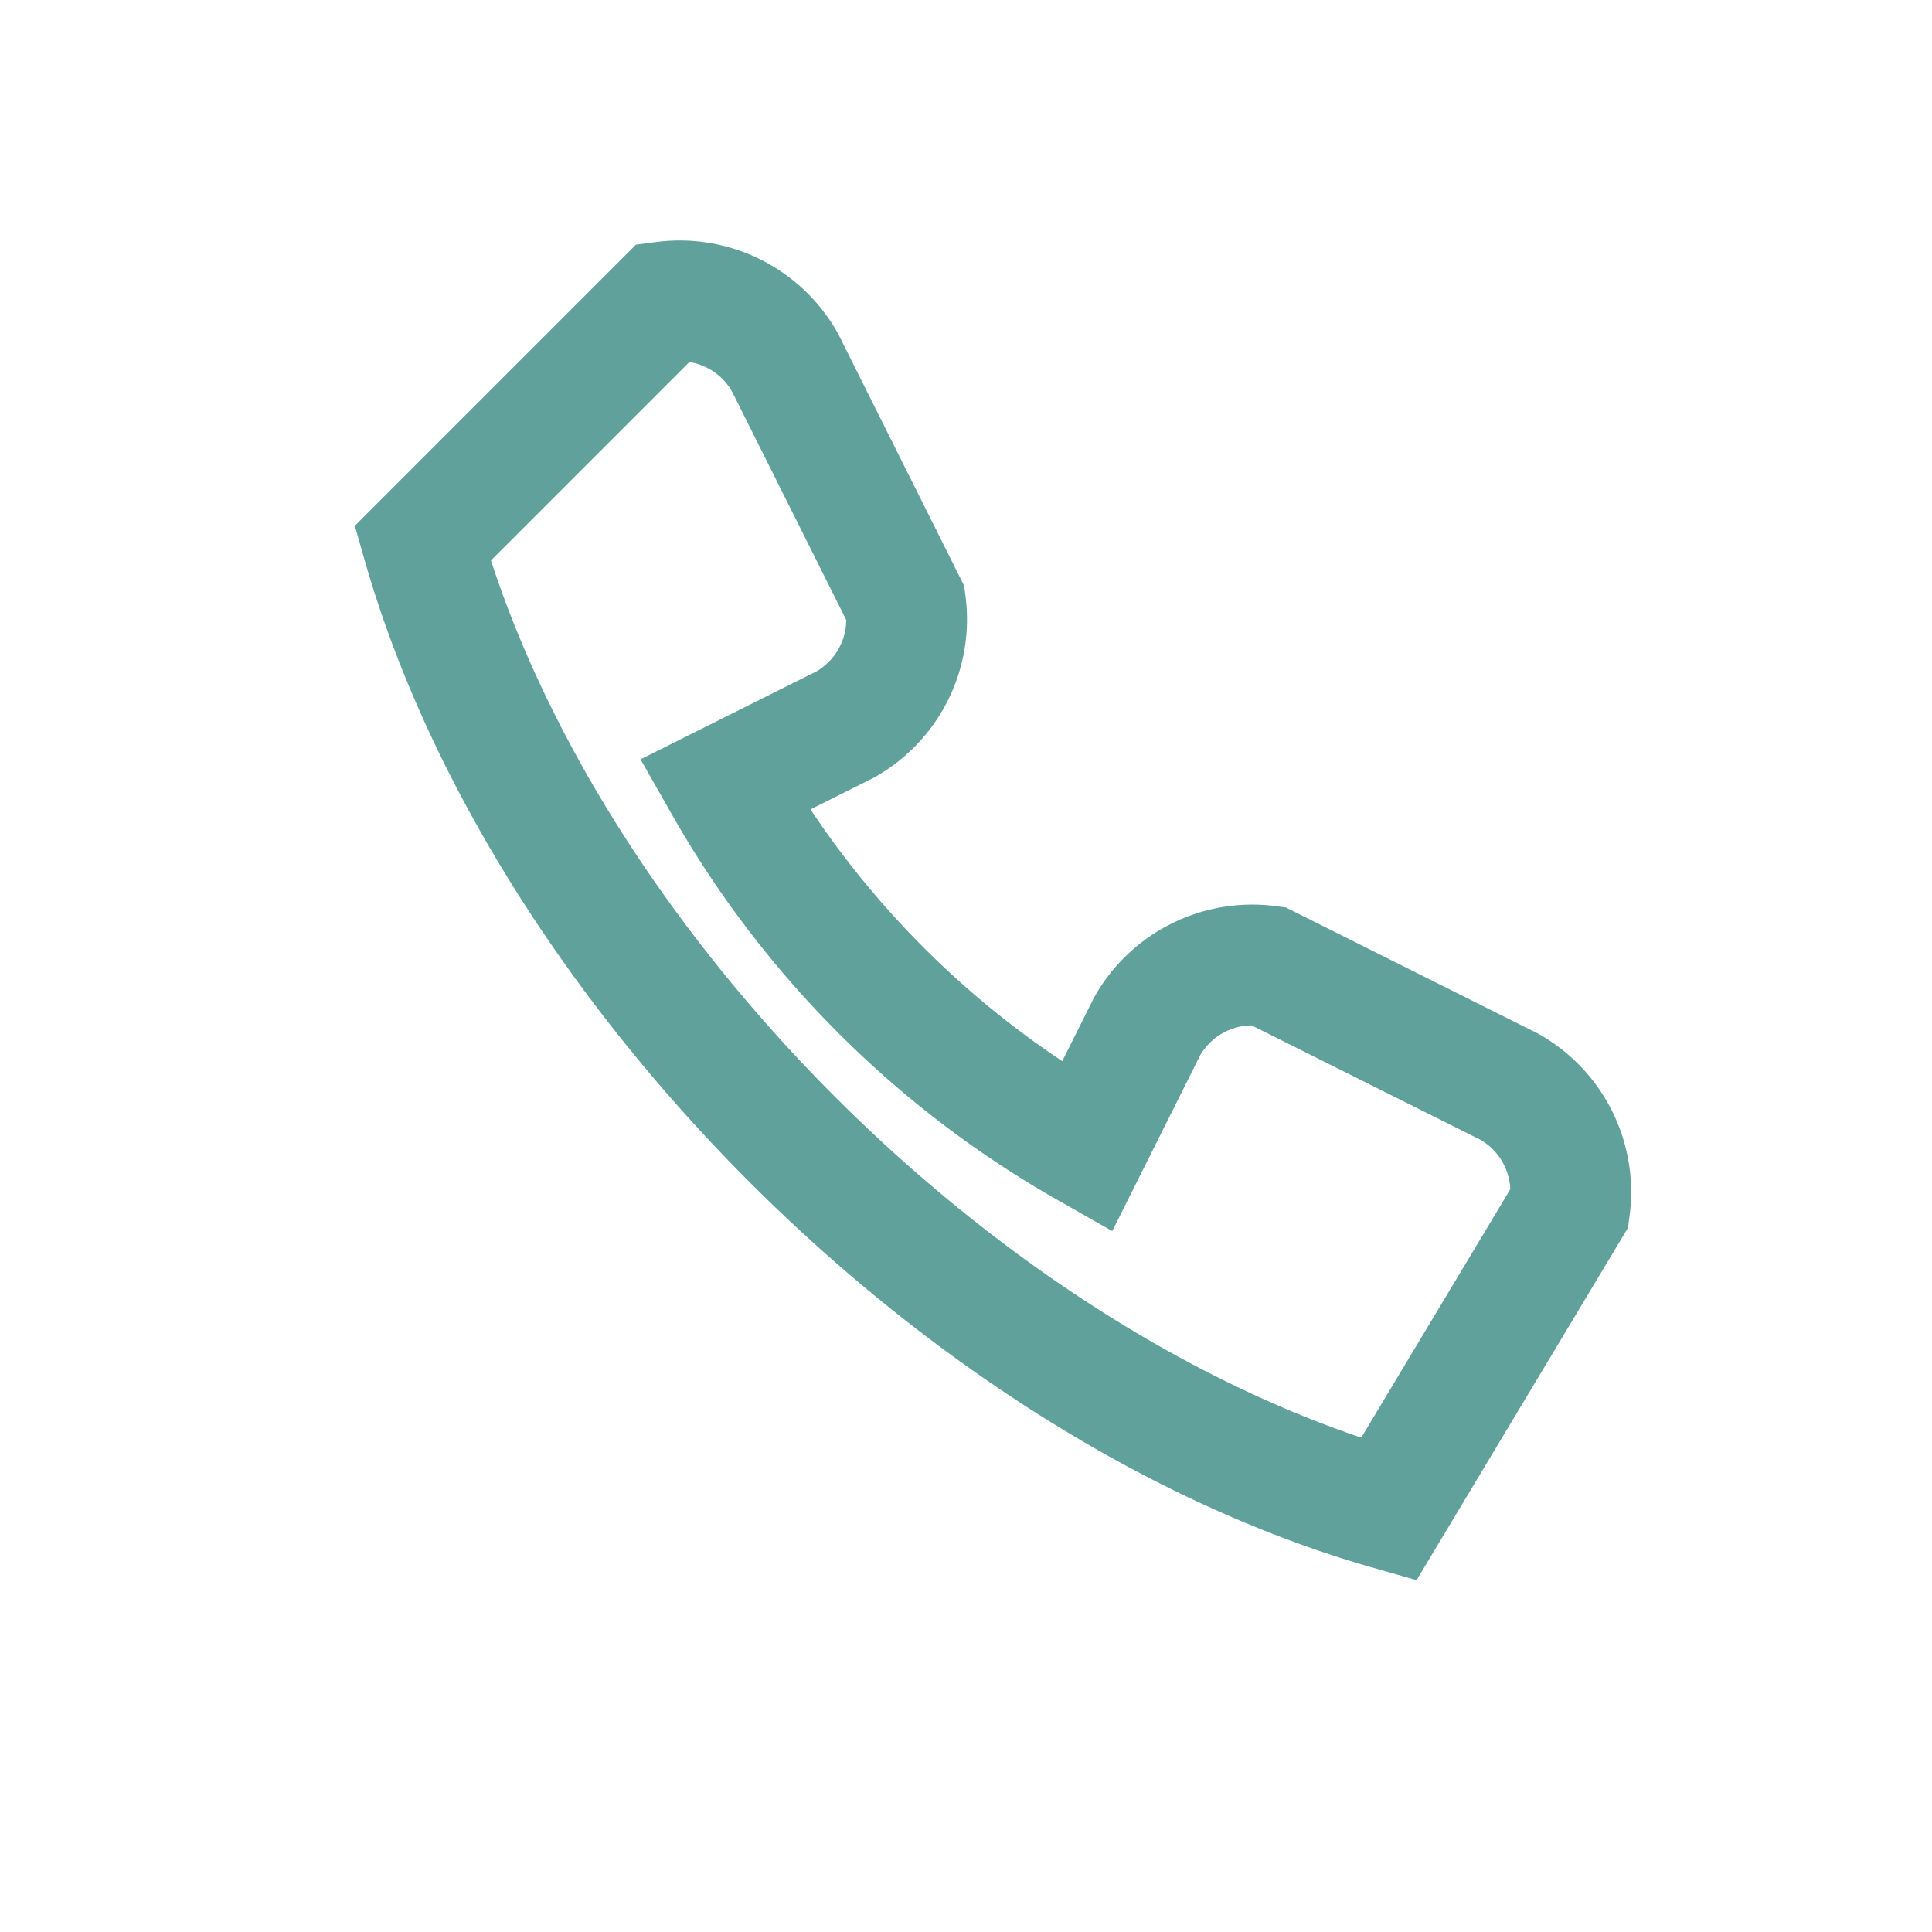
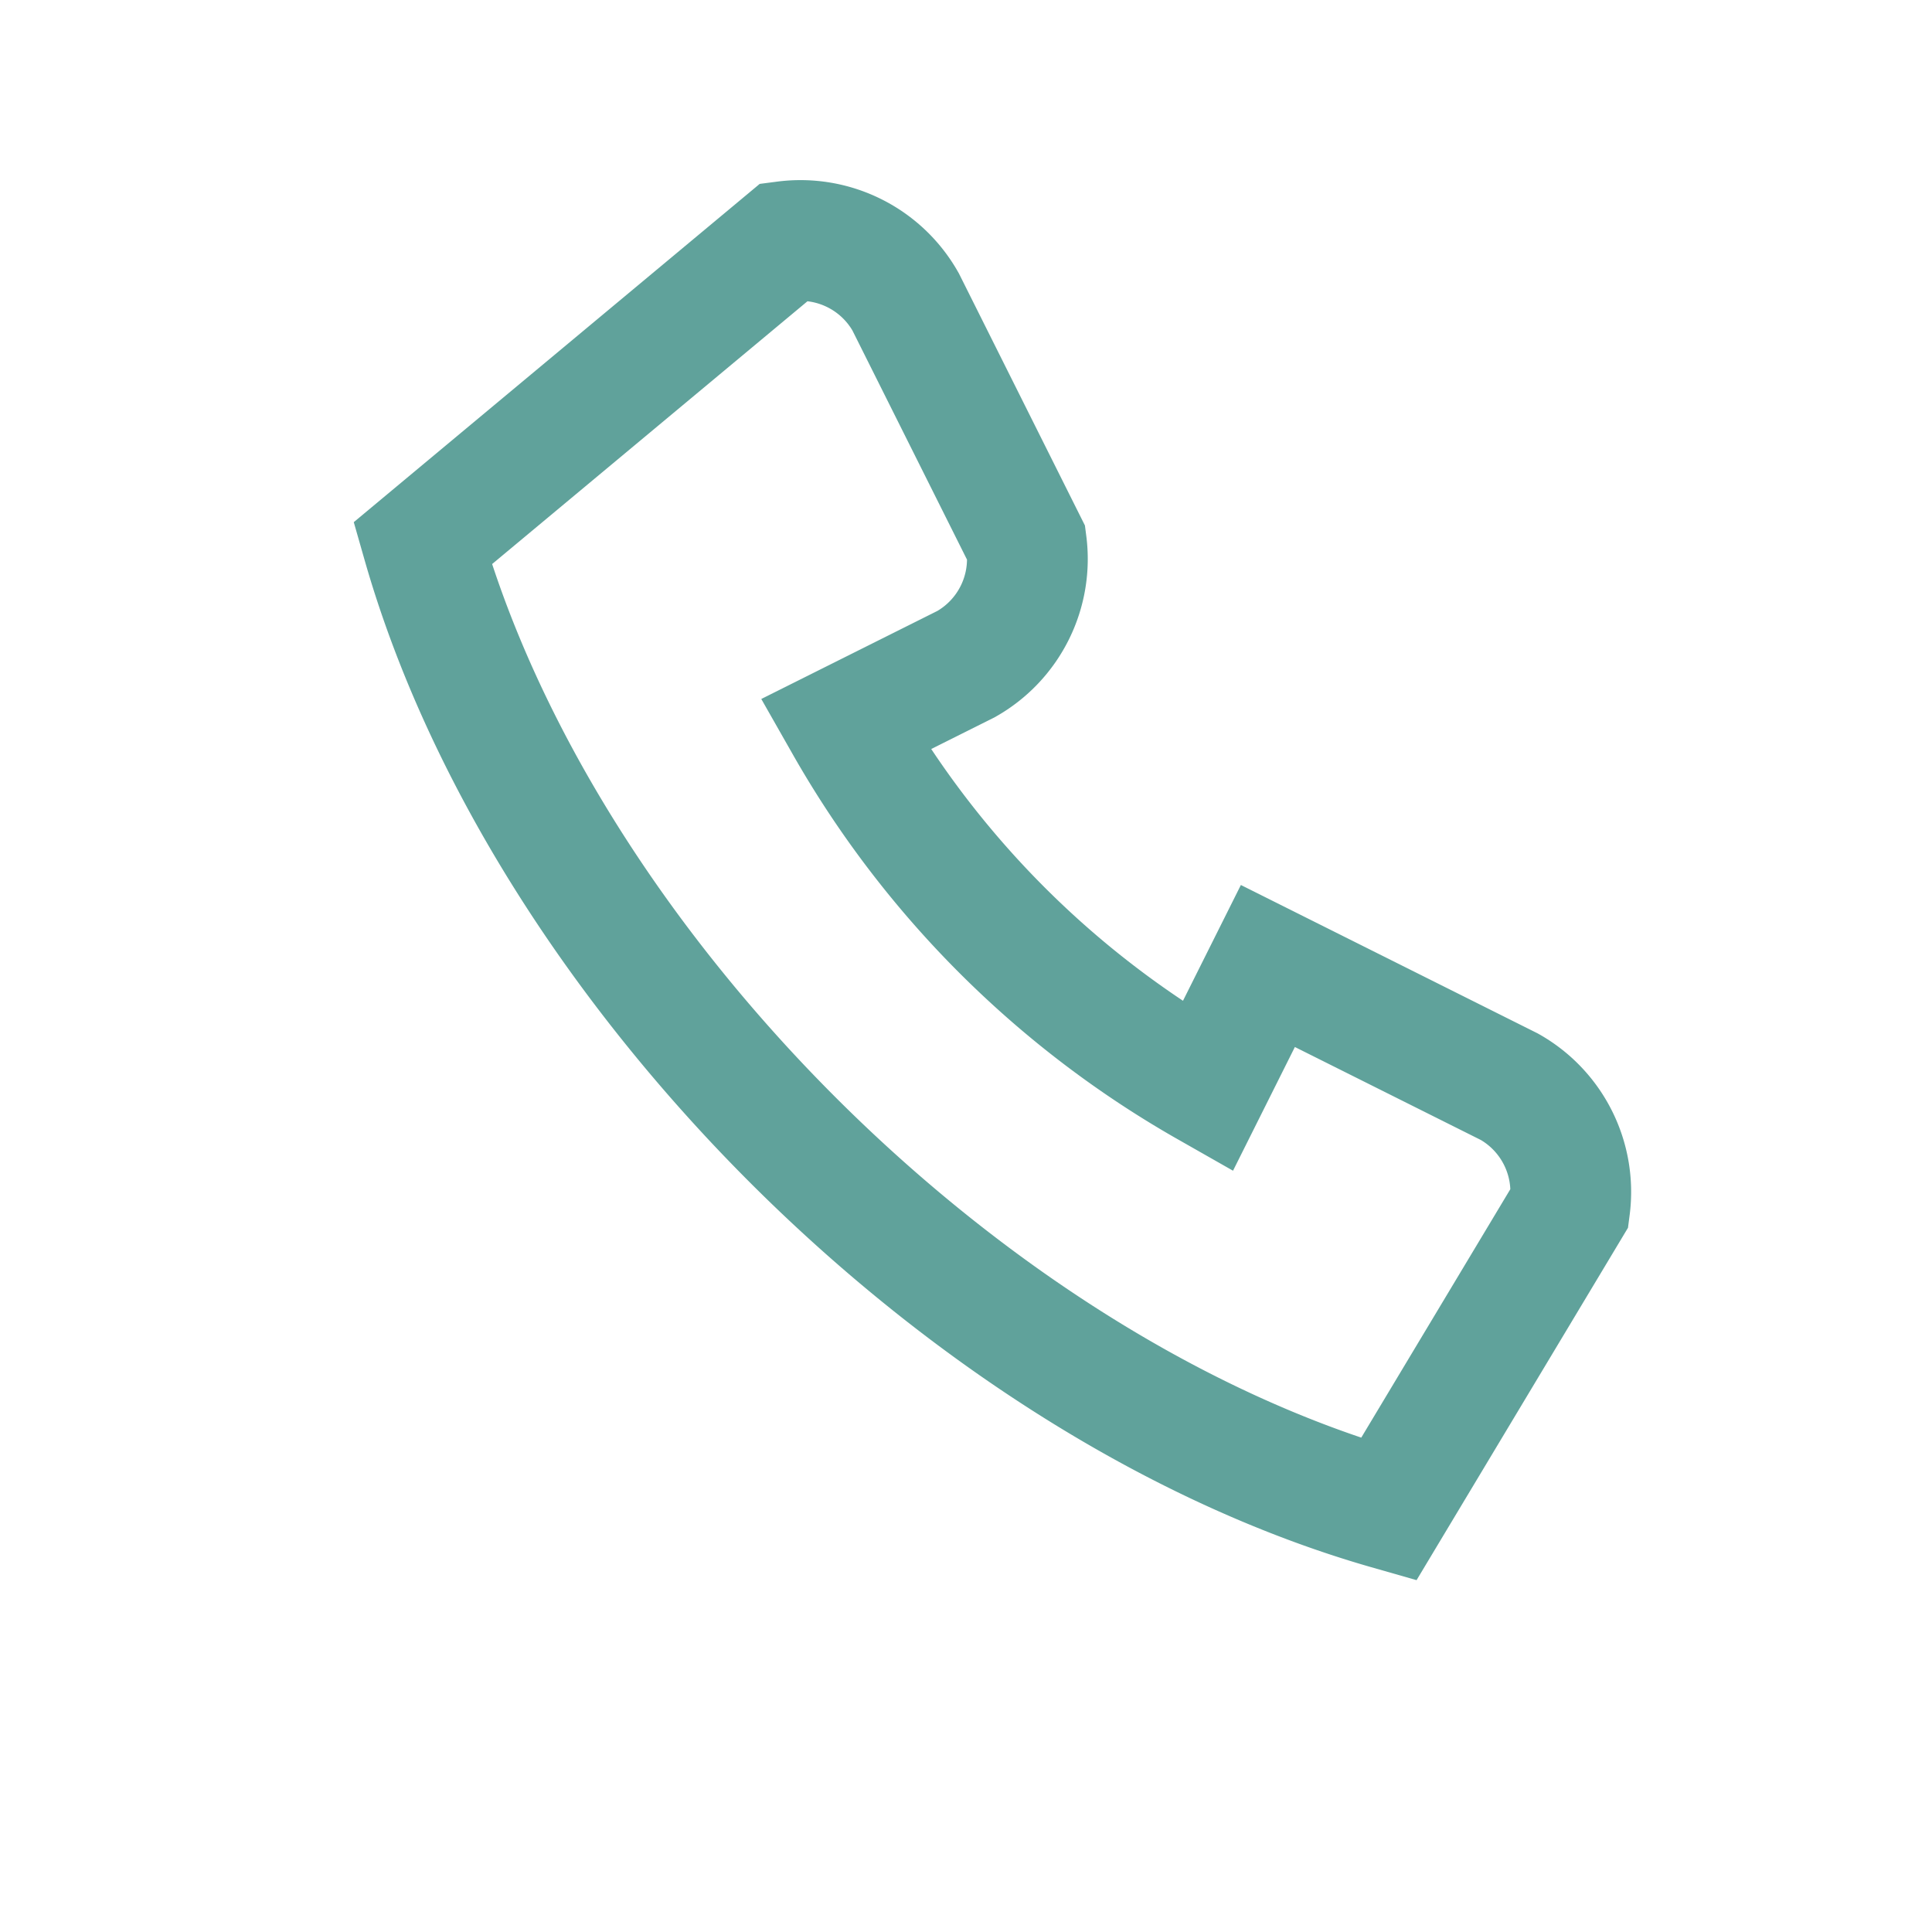
<svg xmlns="http://www.w3.org/2000/svg" width="32" height="32" viewBox="0 0 32 32">
-   <path fill="none" stroke="#60A29B" stroke-width="2" d="M7 9c2 7 9 14 16 16l3-5a2 2 0 0 0-1-2l-4-2a2 2 0 0 0-2 1l-1 2a16 16 0 0 1-6-6l2-1a2 2 0 0 0 1-2l-2-4a2 2 0 0 0-2-1z" />
+   <path fill="none" stroke="#60A29B" stroke-width="2" d="M7 9c2 7 9 14 16 16l3-5a2 2 0 0 0-1-2l-4-2l-1 2a16 16 0 0 1-6-6l2-1a2 2 0 0 0 1-2l-2-4a2 2 0 0 0-2-1z" />
</svg>